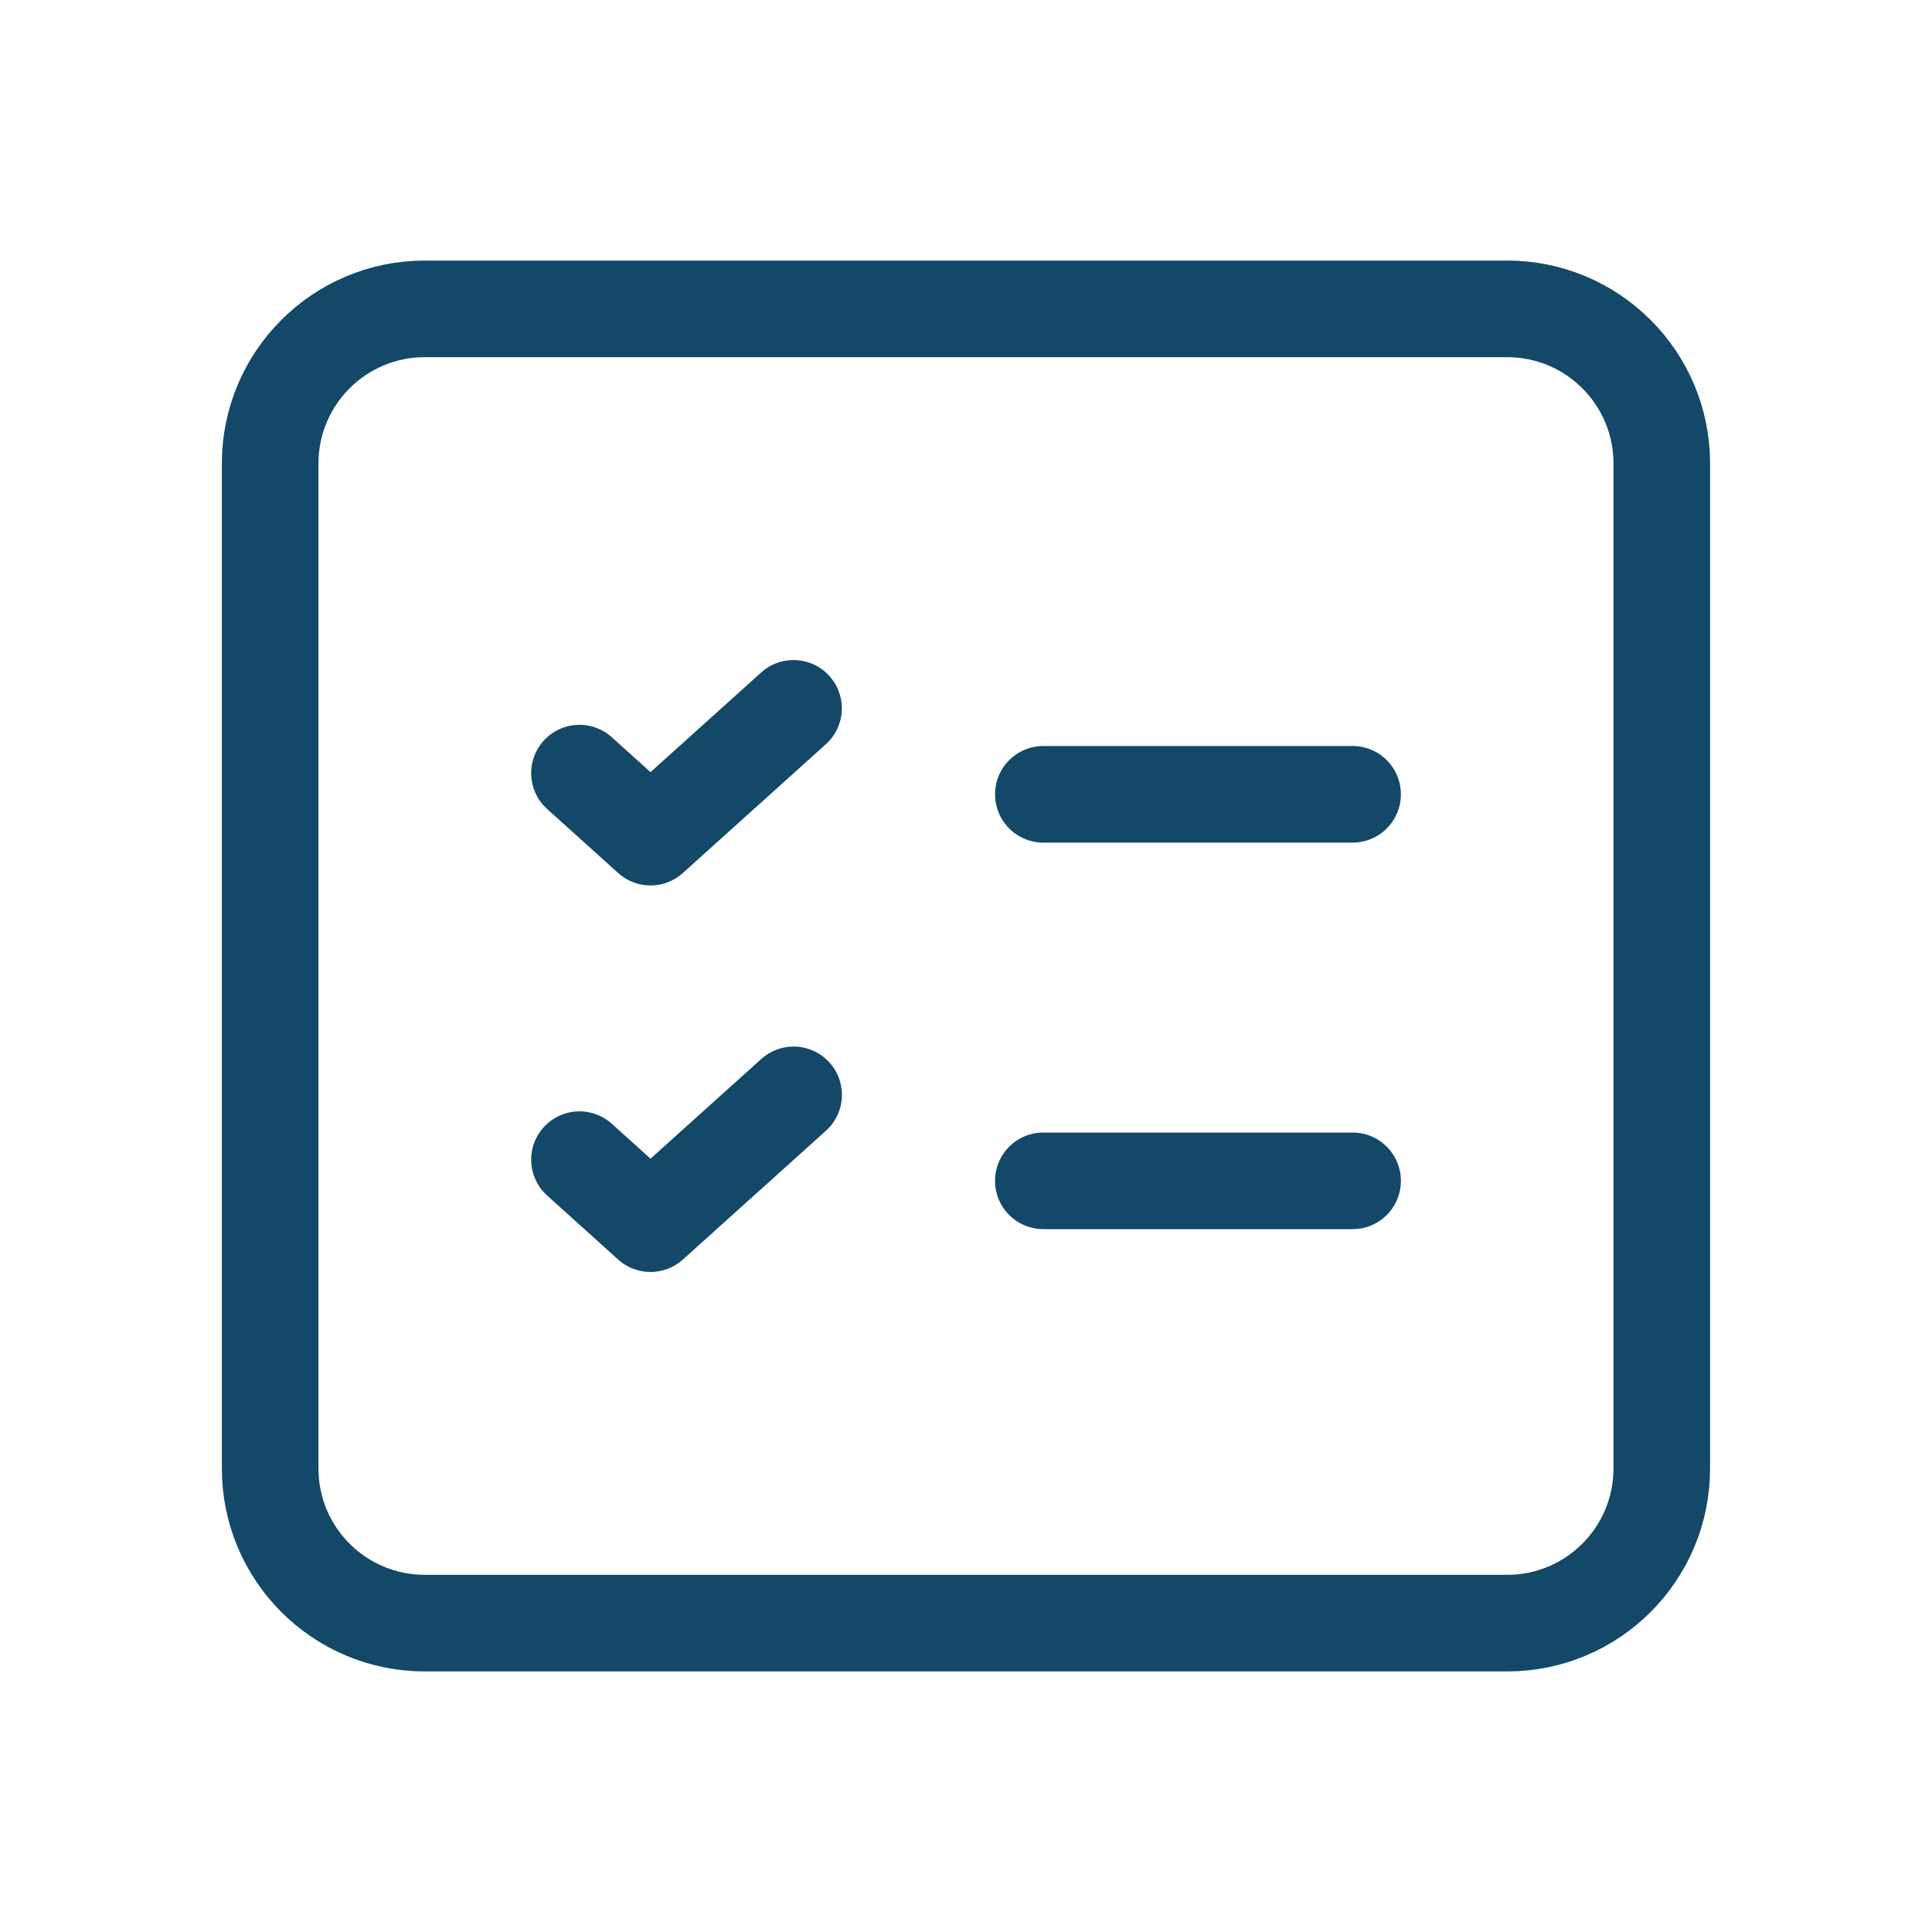
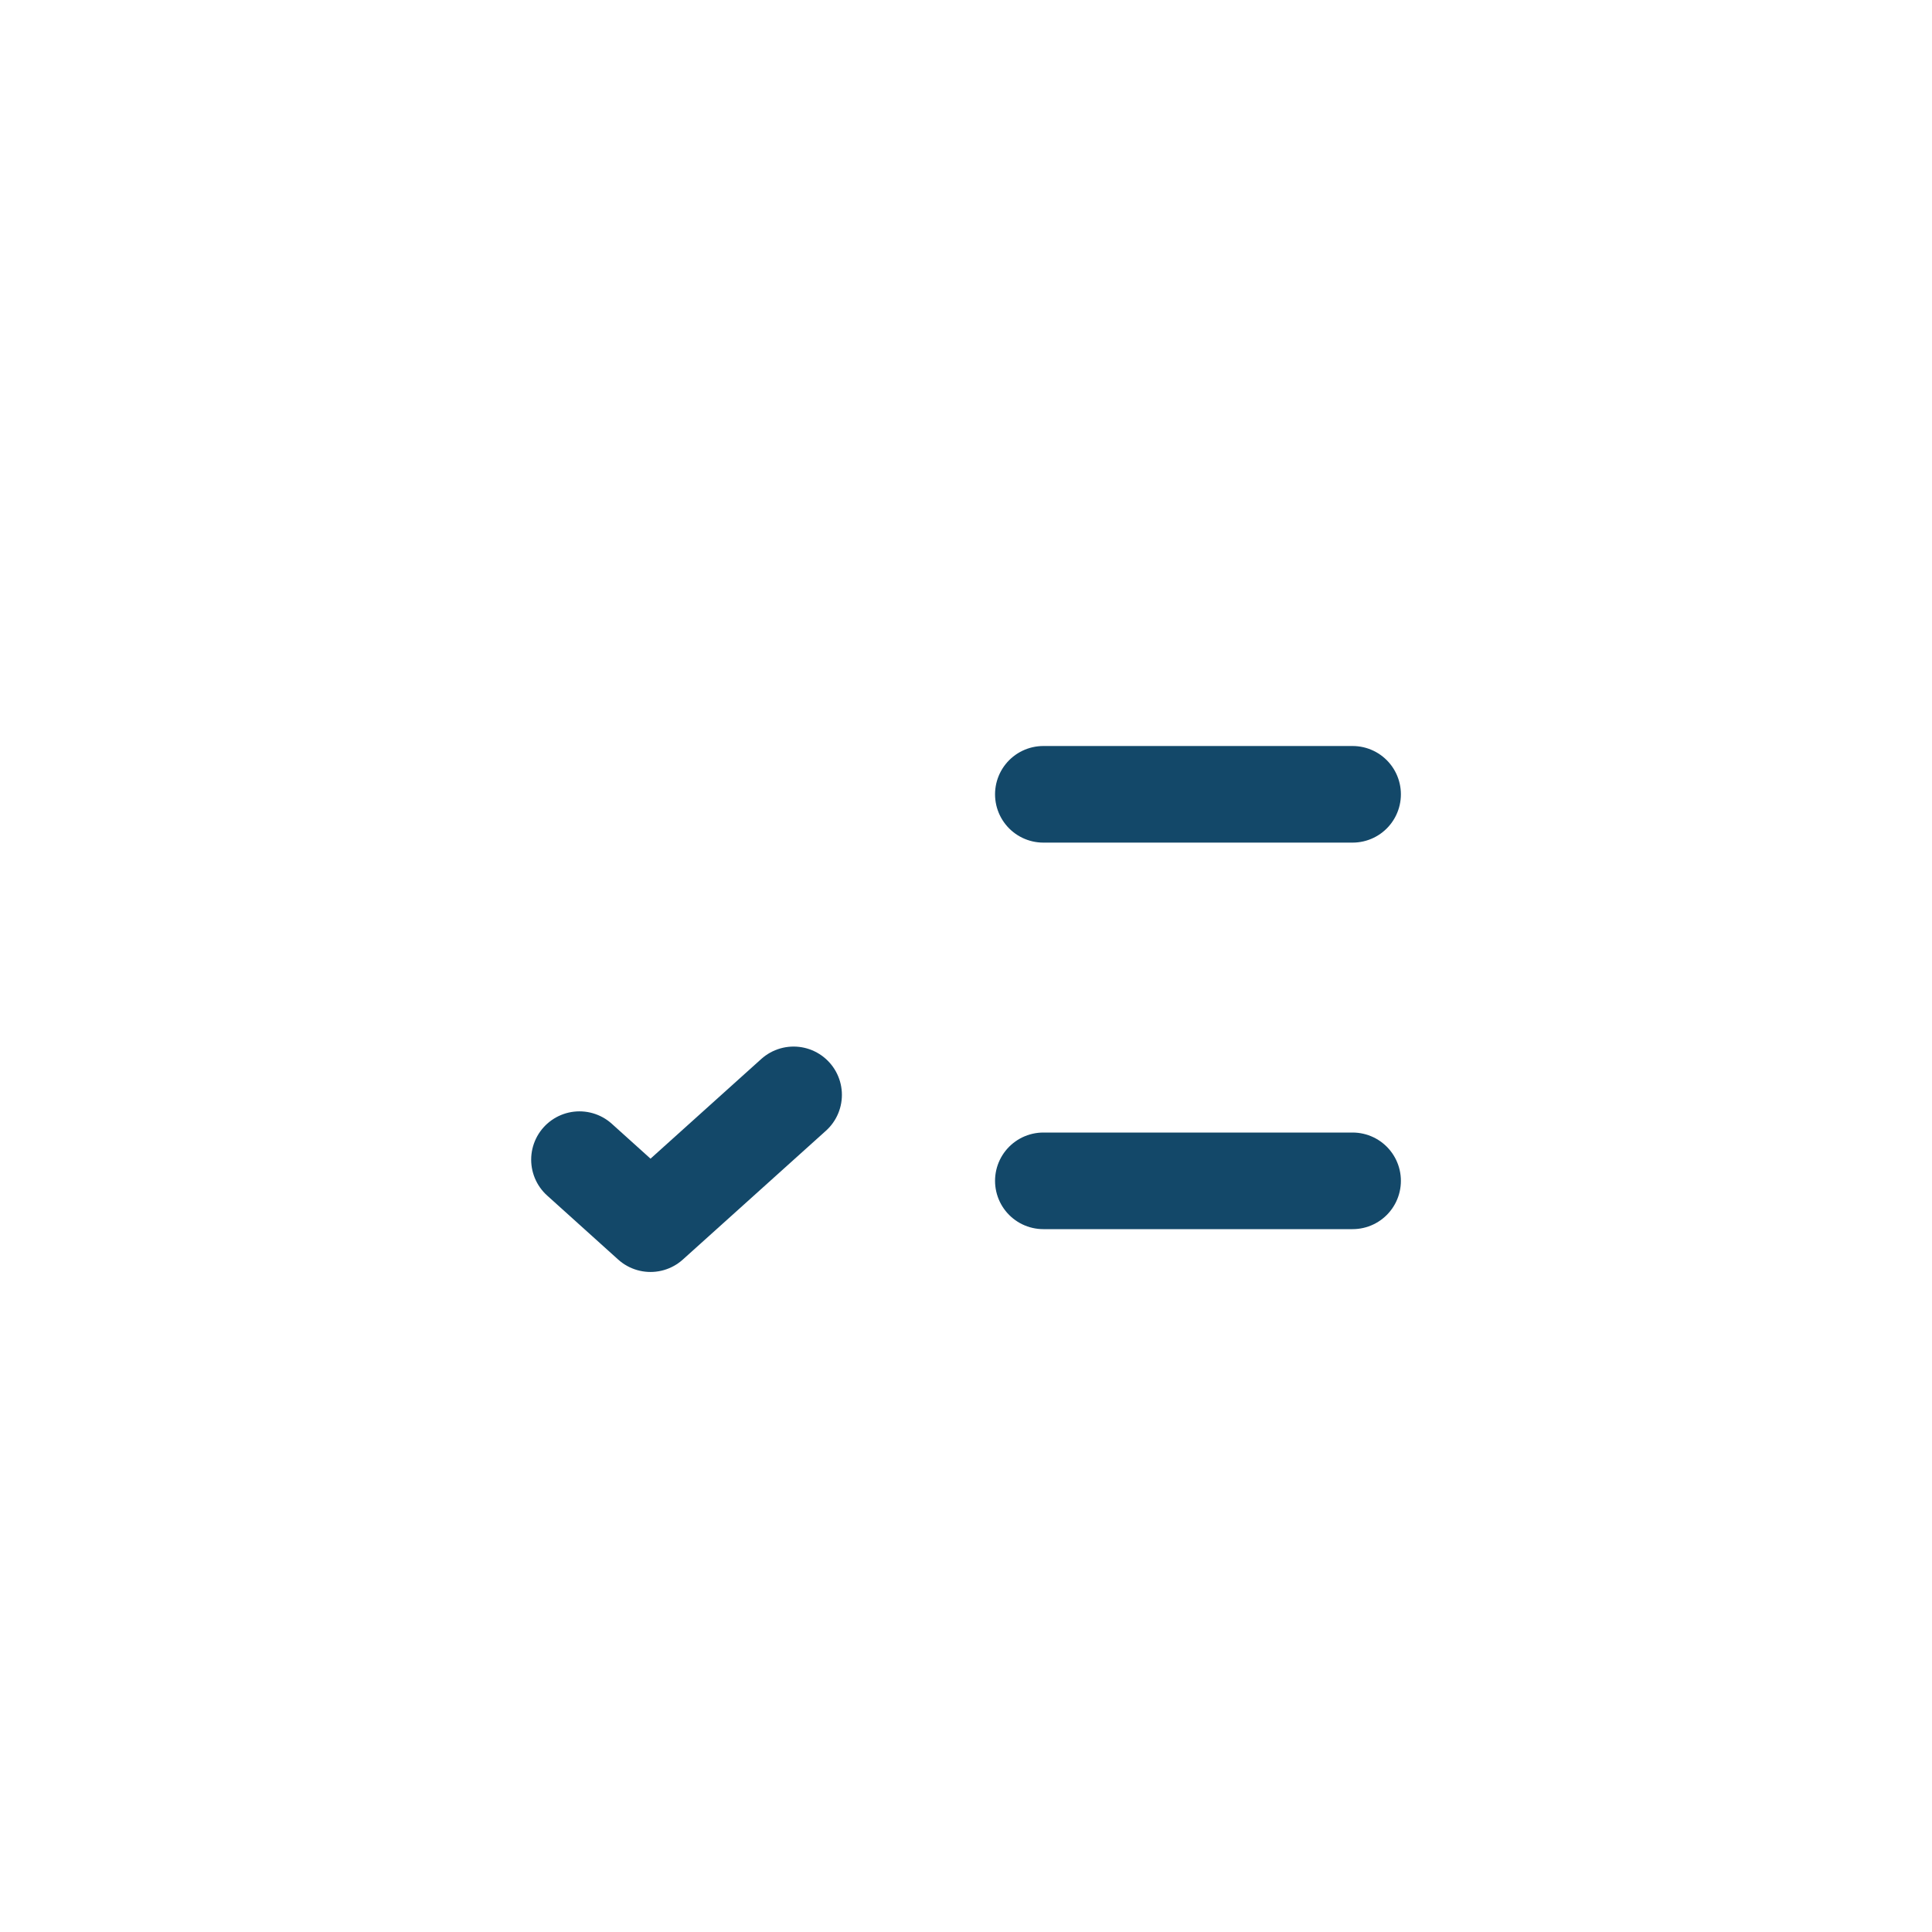
<svg xmlns="http://www.w3.org/2000/svg" width="30" height="30" viewBox="0 0 30 30" fill="none">
  <path d="M16.201 18.336H21.003" stroke="#134869" stroke-width="1.5" stroke-linecap="round" stroke-linejoin="round" />
-   <path fill-rule="evenodd" clip-rule="evenodd" d="M23.403 4.796H6.596C5.27 4.796 4.195 5.871 4.195 7.197V22.803C4.195 24.129 5.27 25.204 6.596 25.204H23.403C24.729 25.204 25.804 24.129 25.804 22.803V7.197C25.804 5.871 24.729 4.796 23.403 4.796Z" stroke="#134869" stroke-width="1.5" stroke-linecap="round" stroke-linejoin="round" />
  <path d="M8.998 18.007L10.101 19.001L12.323 17.001" stroke="#134869" stroke-width="1.5" stroke-linecap="round" stroke-linejoin="round" />
  <path d="M16.201 12.334H21.003" stroke="#134869" stroke-width="1.5" stroke-linecap="round" stroke-linejoin="round" />
-   <path d="M8.998 12.005L10.101 12.999L12.322 10.999" stroke="#134869" stroke-width="1.5" stroke-linecap="round" stroke-linejoin="round" />
</svg>